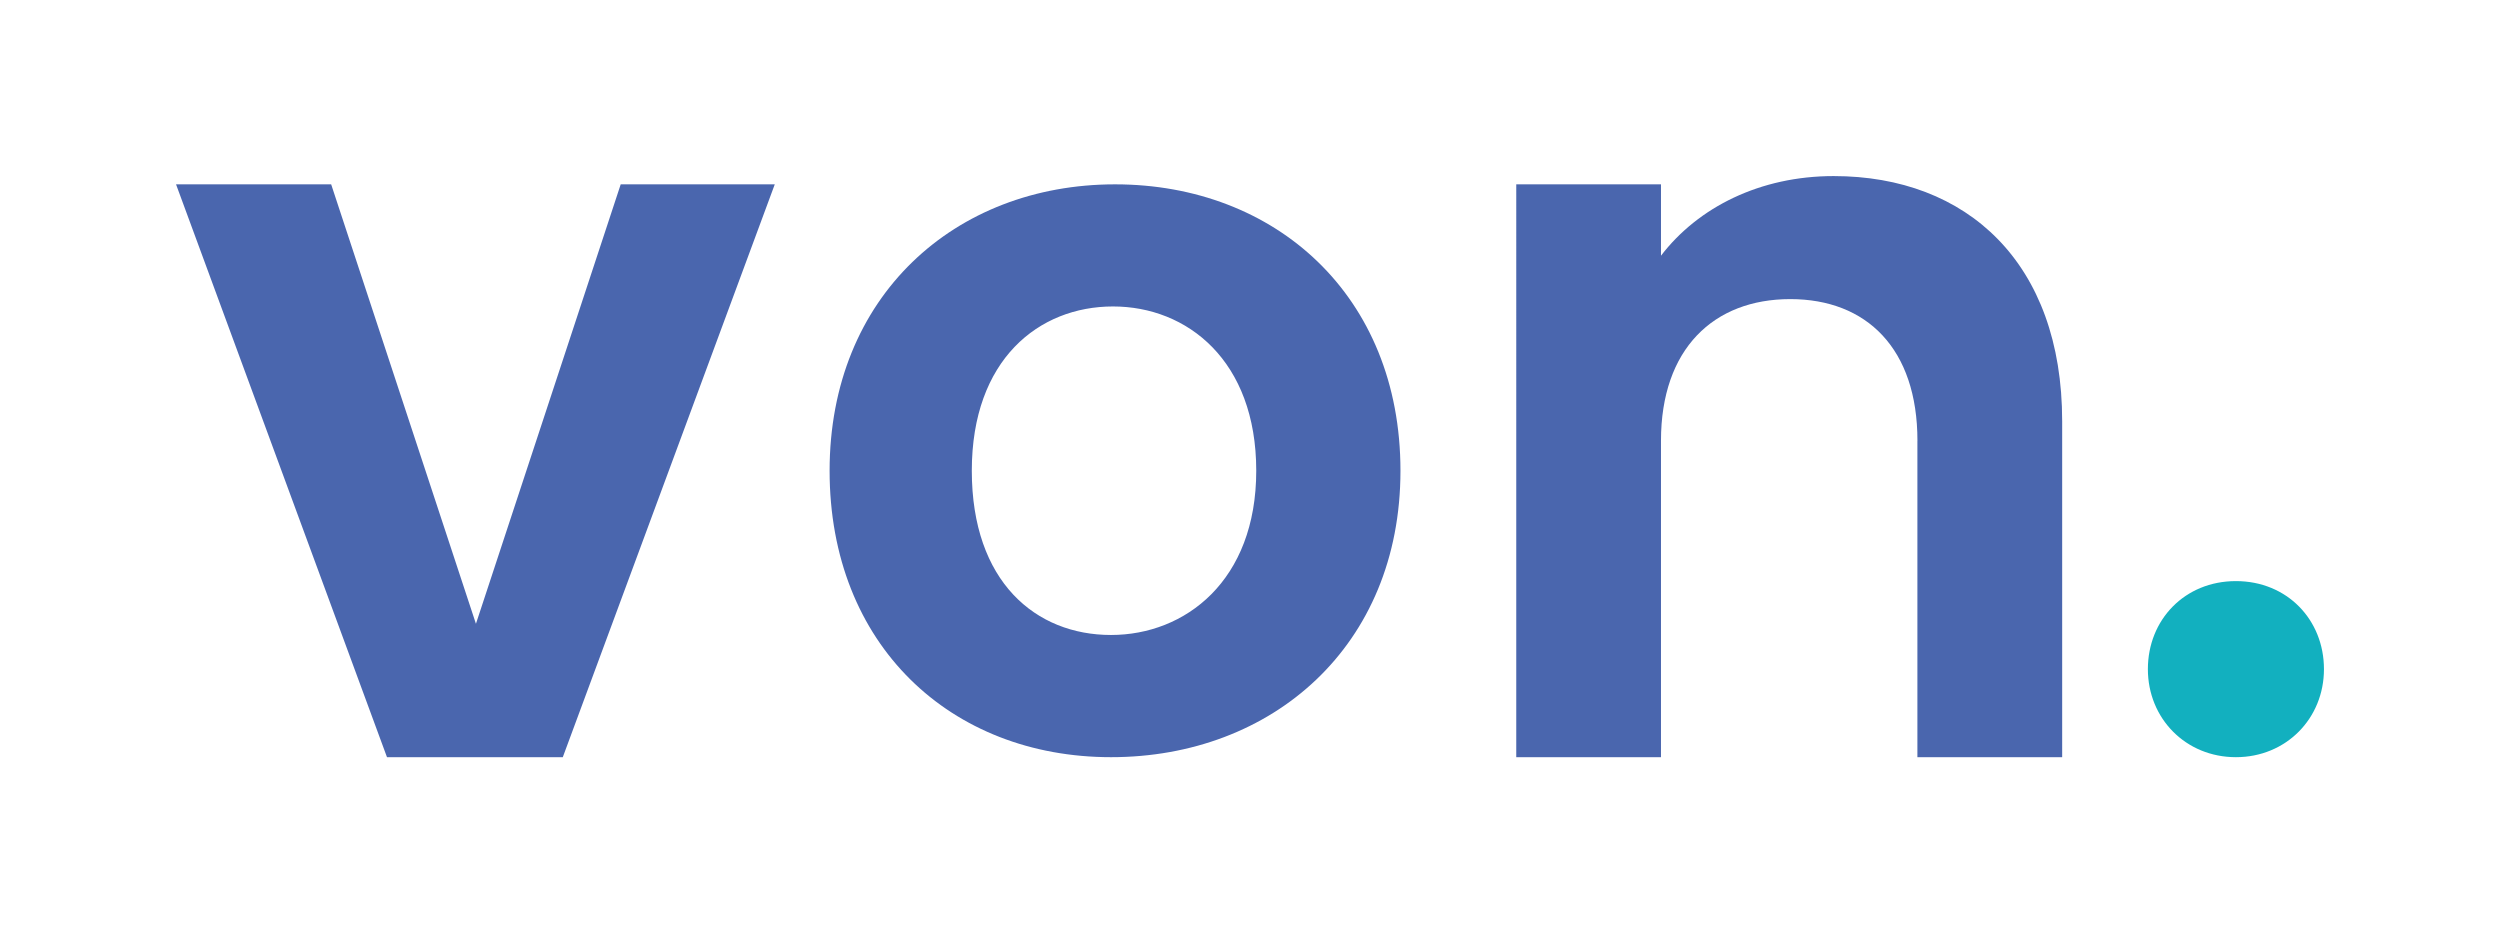
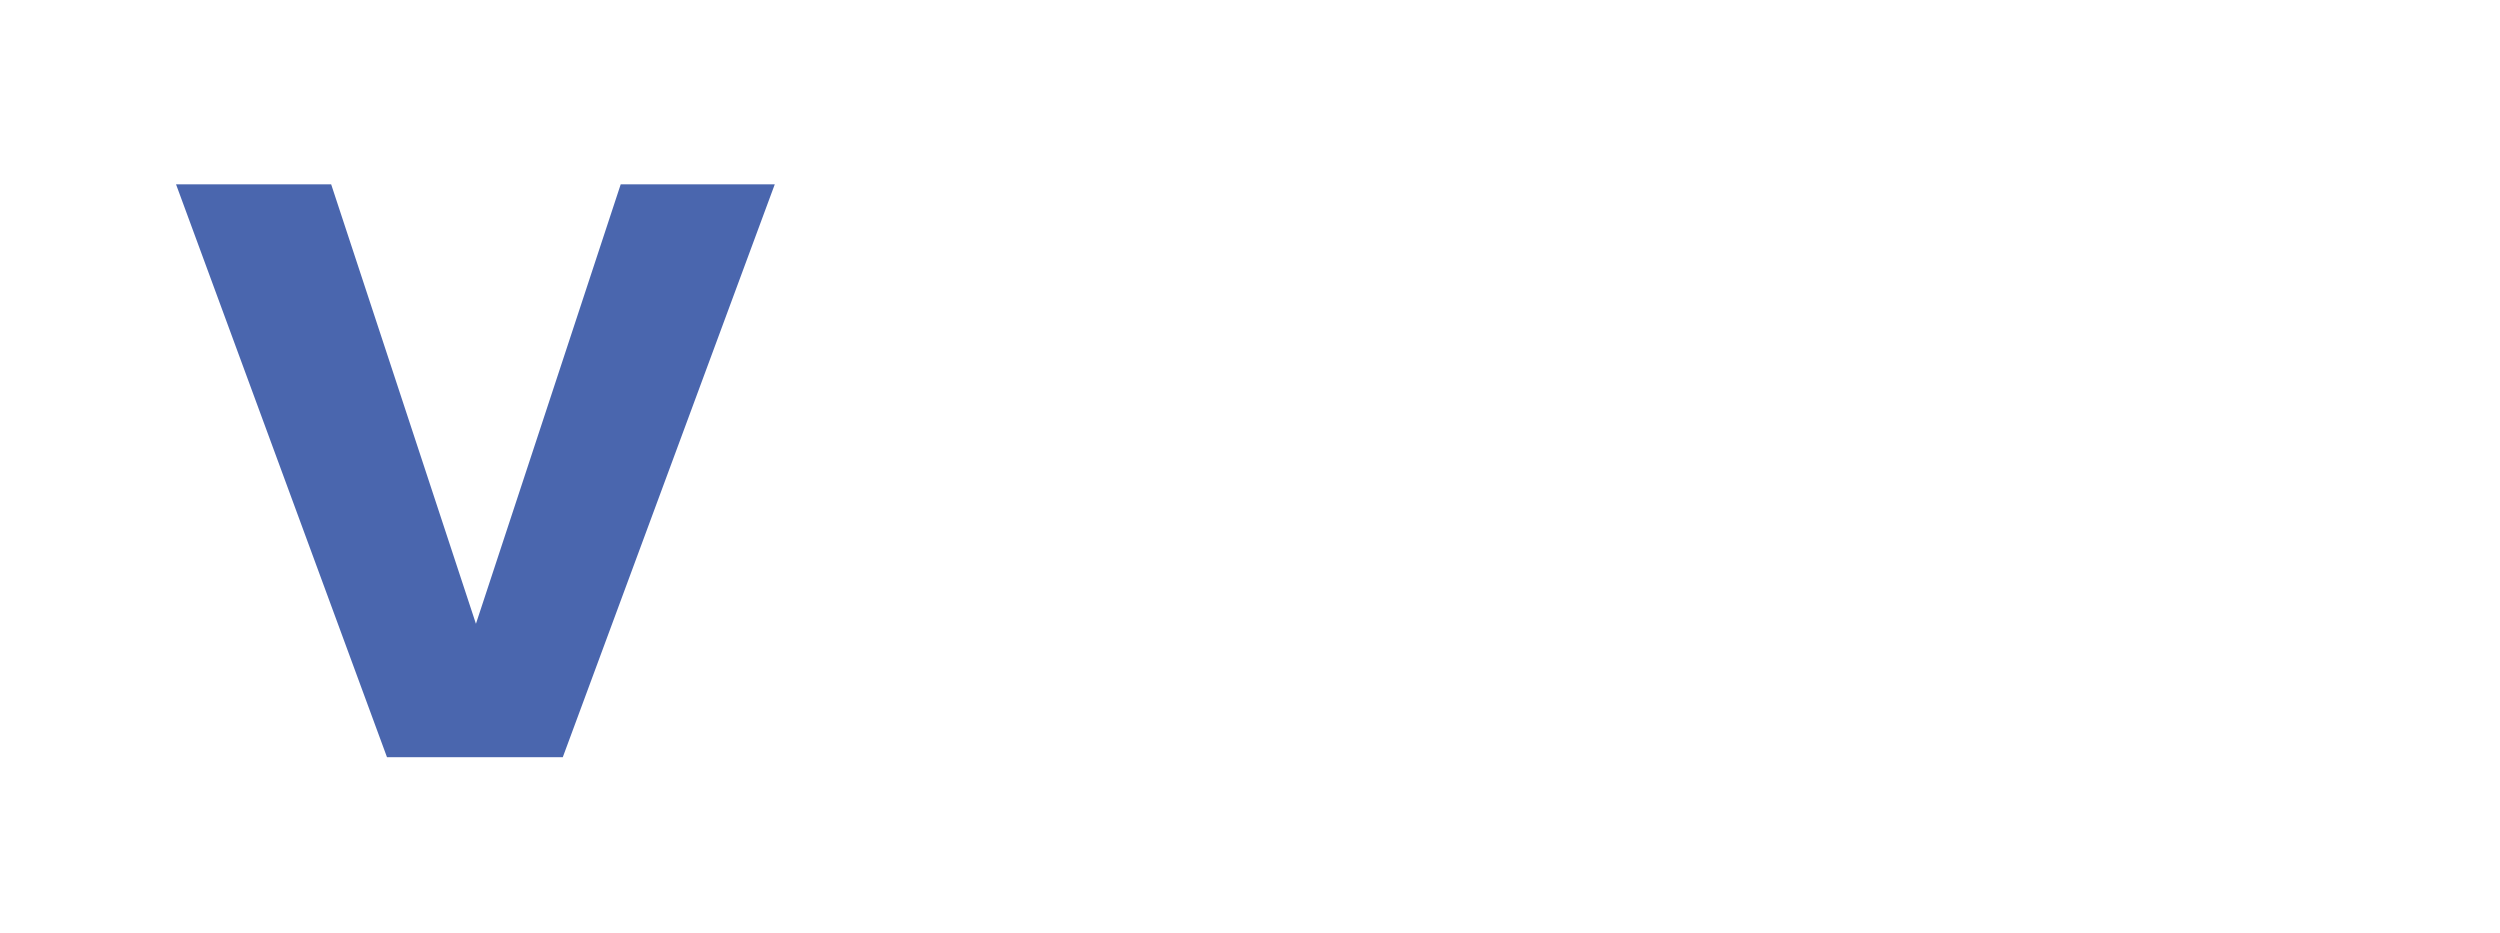
<svg xmlns="http://www.w3.org/2000/svg" id="Capa_1" data-name="Capa 1" viewBox="0 0 632.38 236.06">
  <defs>
    <style>      .cls-1 {        fill: #12b0bf;      }      .cls-2 {        fill: #4a66ae;      }    </style>
  </defs>
  <g>
    <path class="cls-2" d="M83.77,46.63l36.62,111.16,36.62-111.16h38.97l-53.62,144.9h-44.47L44.53,46.63h39.23Z" />
-     <path class="cls-2" d="M281.03,191.53c-40.53,0-71.18-28.37-71.18-72.45s31.66-72.45,72.2-72.45,72.2,28.12,72.2,72.45-32.43,72.45-73.21,72.45ZM281.03,160.62c18.75,0,36.74-13.68,36.74-41.55s-17.48-41.55-36.23-41.55-35.72,13.42-35.72,41.55,16.21,41.55,35.21,41.55Z" />
-     <path class="cls-2" d="M485.02,111.49c0-23.28-12.82-35.83-32.17-35.83s-32.7,12.55-32.7,35.83v80.04h-36.61V46.63h36.61v18.05c9.42-12.3,25.11-20.14,43.68-20.14,33.74,0,57.8,21.97,57.8,61.99v85.01h-36.62v-80.04Z" />
  </g>
-   <path class="cls-1" d="M543.31,169.26c0-12.49,9.32-22.27,22.27-22.27s22.27,9.78,22.27,22.27-9.58,22.27-22.27,22.27-22.27-9.78-22.27-22.27Z" />
</svg>